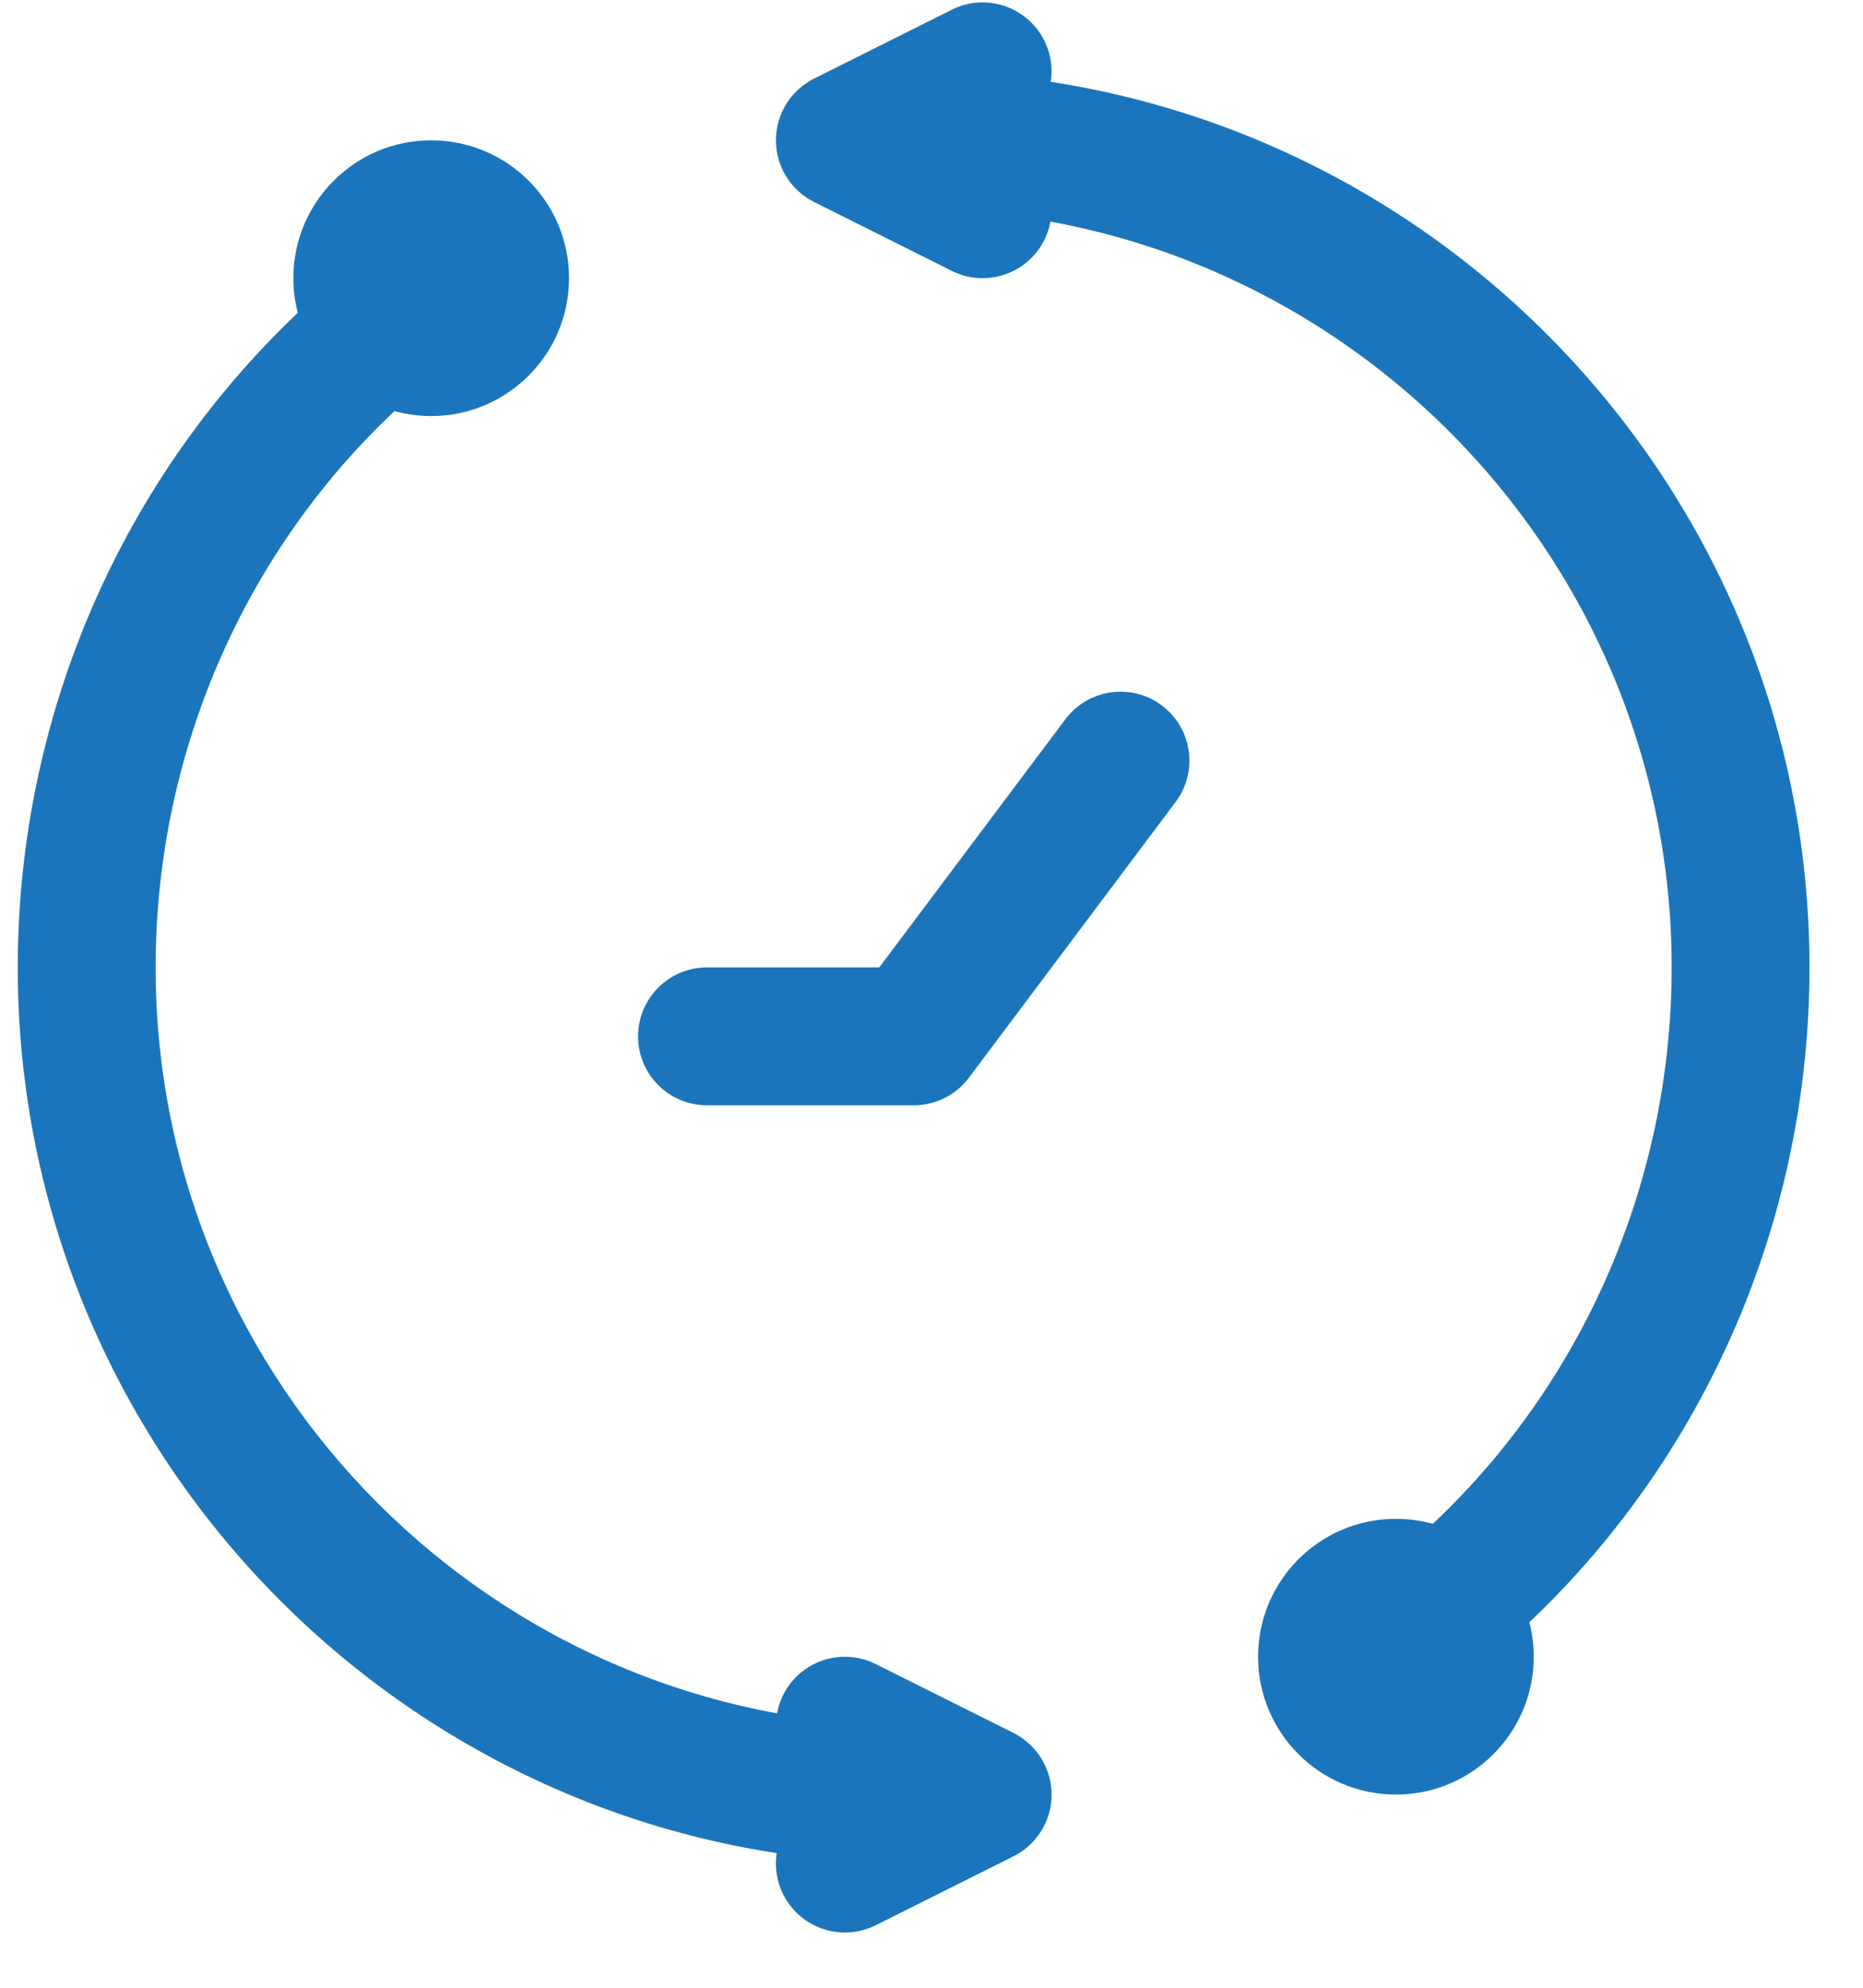
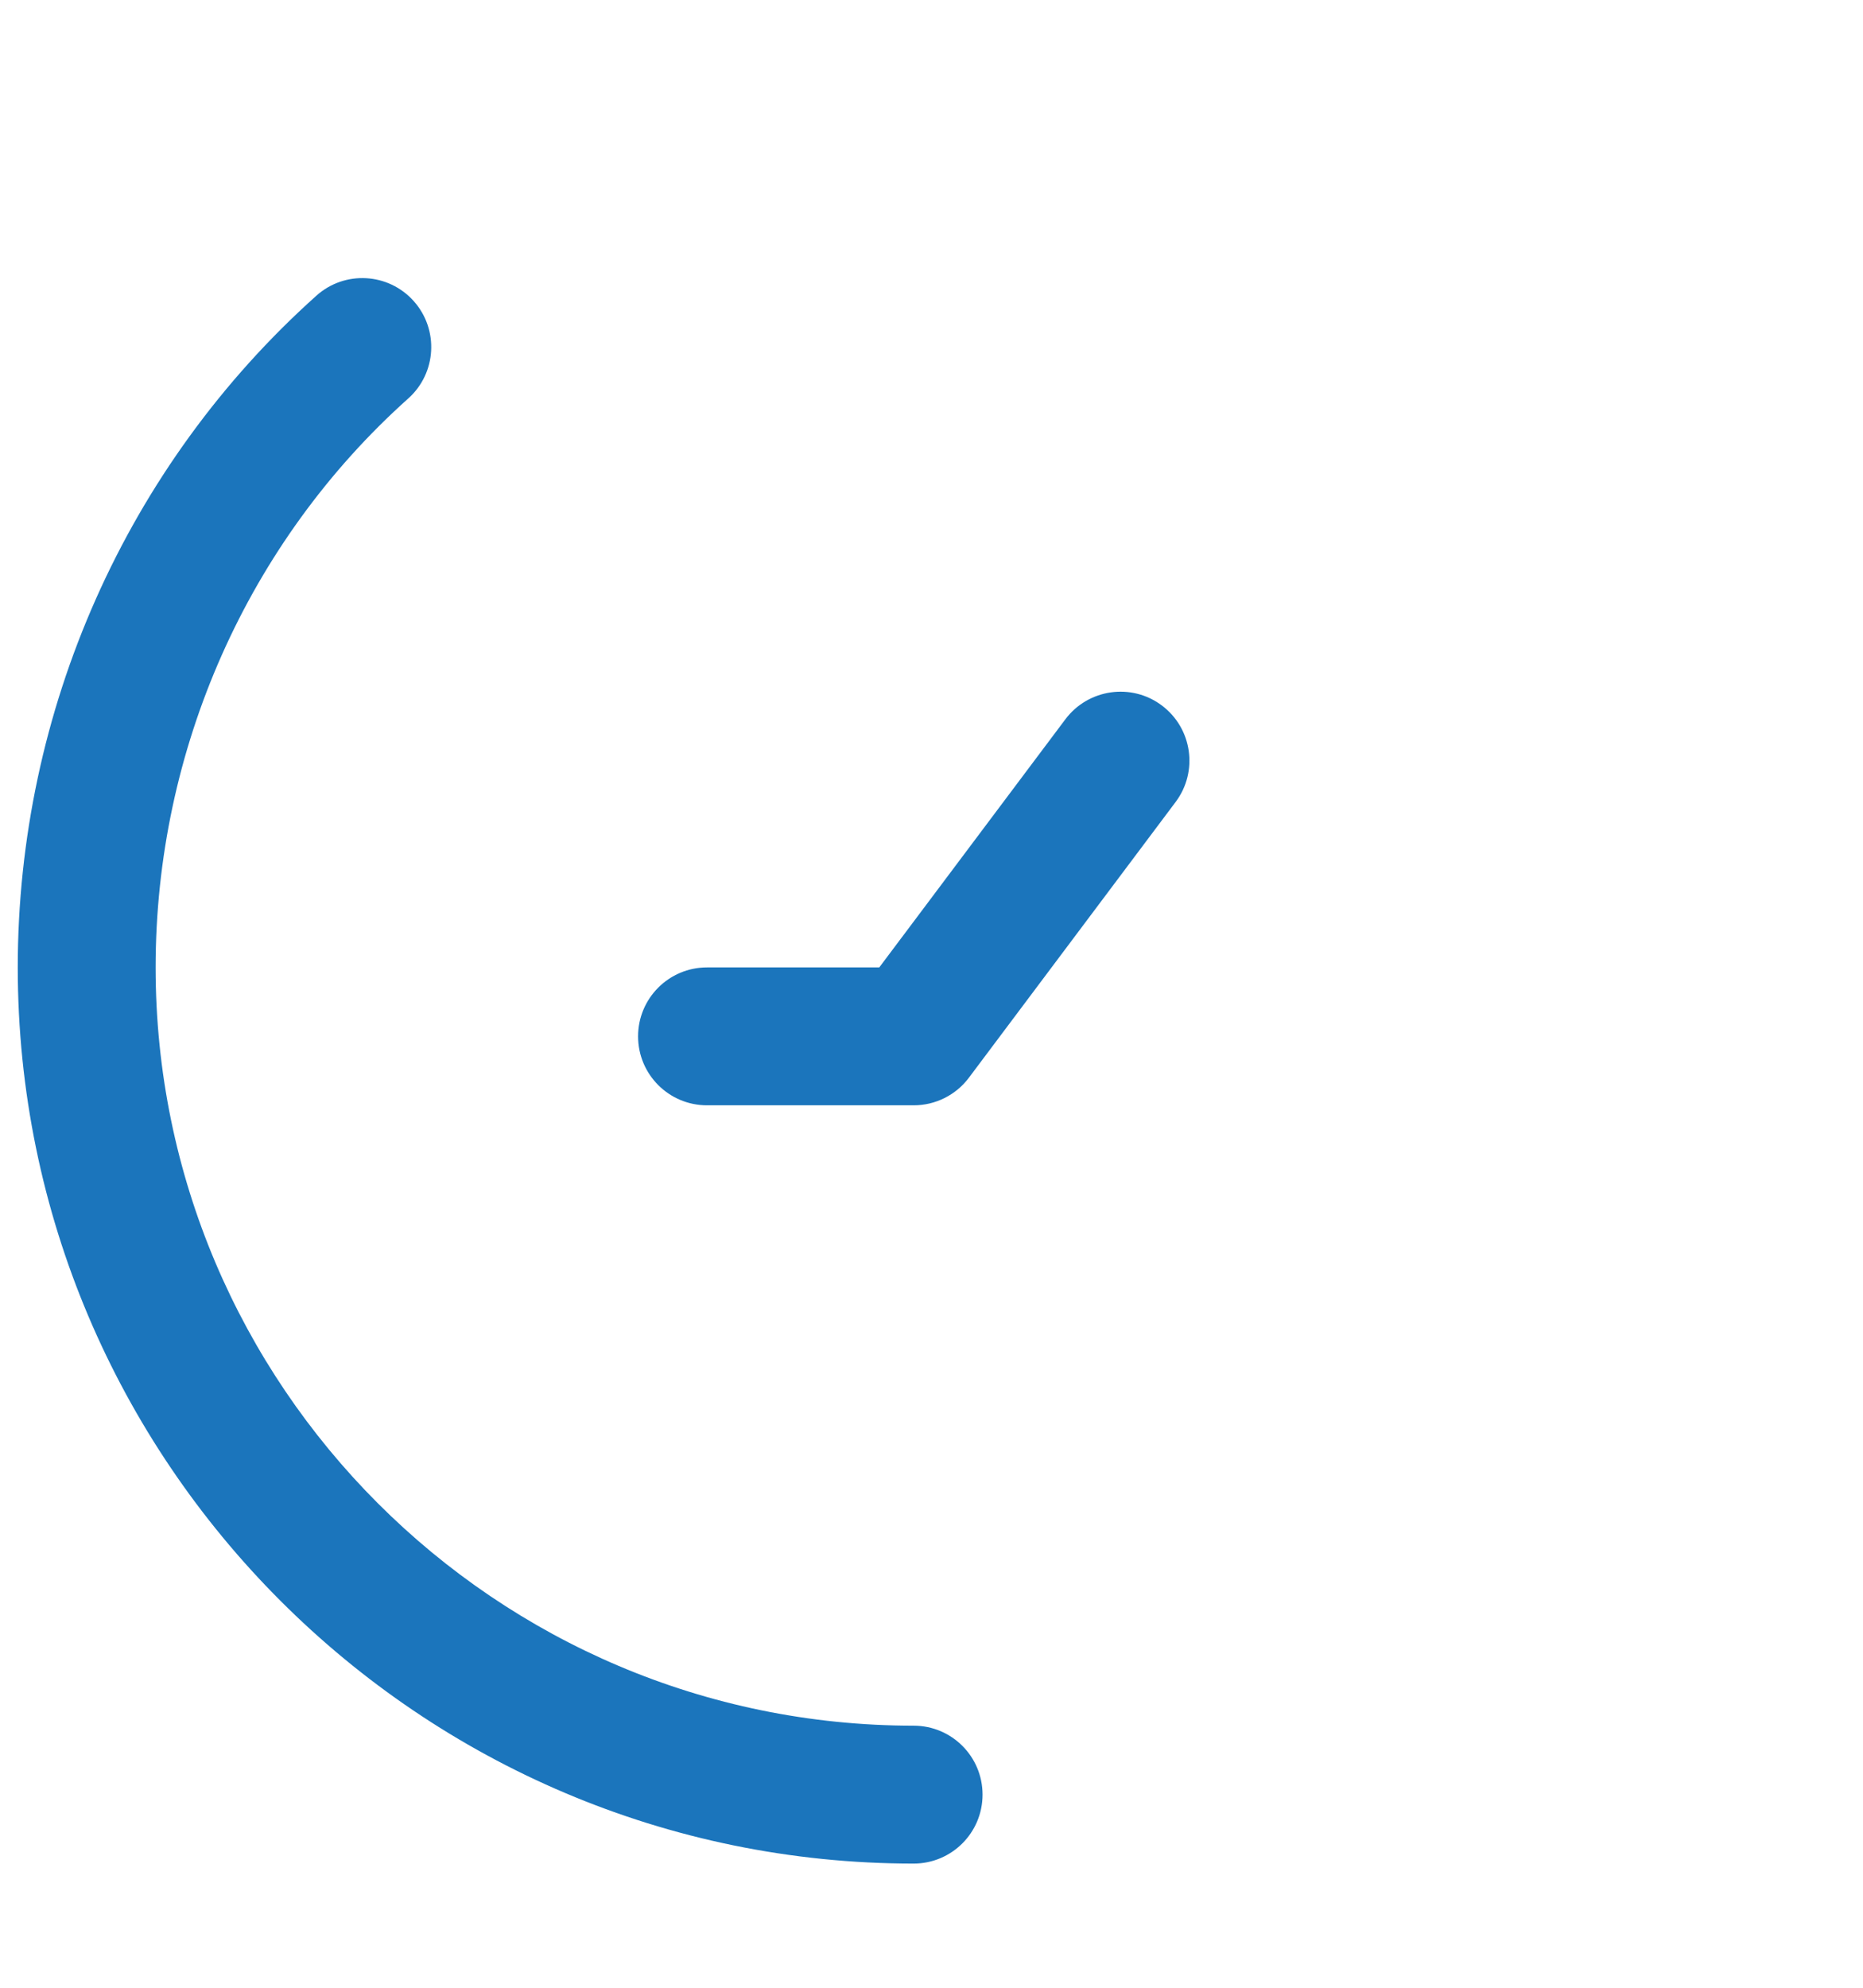
<svg xmlns="http://www.w3.org/2000/svg" width="30" height="32" viewBox="0 0 30 32" fill="none">
  <path d="M14.714 17.794H11.385C10.772 17.794 10.275 17.297 10.275 16.684C10.275 16.071 10.772 15.574 11.385 15.574H14.159L17.156 11.579C17.524 11.09 18.219 10.989 18.709 11.357C19.2 11.725 19.299 12.421 18.931 12.911L15.602 17.35C15.393 17.629 15.063 17.794 14.714 17.794Z" fill="#1B75BC" />
  <path d="M14.712 30.001C6.758 30.001 0.286 23.529 0.286 15.575C0.286 11.437 2.039 7.495 5.095 4.76C5.55 4.351 6.254 4.39 6.662 4.847C7.07 5.304 7.031 6.006 6.575 6.414C3.989 8.728 2.506 12.067 2.506 15.575C2.506 22.305 7.982 27.781 14.712 27.781C15.326 27.781 15.822 28.278 15.822 28.891C15.822 29.504 15.326 30.001 14.712 30.001Z" fill="#1B75BC" />
-   <path d="M13.606 31.111C13.198 31.111 12.807 30.886 12.612 30.497C12.338 29.949 12.56 29.282 13.108 29.008L13.342 28.891L13.108 28.774C12.56 28.5 12.338 27.834 12.612 27.285C12.887 26.737 13.553 26.515 14.101 26.789L16.32 27.898C16.696 28.087 16.934 28.471 16.934 28.891C16.934 29.312 16.696 29.696 16.32 29.884L14.101 30.994C13.942 31.073 13.773 31.111 13.606 31.111Z" fill="#1B75BC" />
-   <path d="M23.59 26.672C23.285 26.672 22.982 26.548 22.763 26.303C22.355 25.846 22.394 25.145 22.85 24.736C25.436 22.422 26.919 19.083 26.919 15.575C26.919 8.845 21.443 3.369 14.713 3.369C14.099 3.369 13.603 2.872 13.603 2.259C13.603 1.646 14.099 1.149 14.713 1.149C22.667 1.149 29.138 7.621 29.138 15.575C29.138 19.713 27.386 23.655 24.33 26.39C24.119 26.579 23.853 26.672 23.59 26.672Z" fill="#1B75BC" />
-   <path d="M15.823 4.478C15.656 4.478 15.487 4.441 15.327 4.361L13.108 3.251C12.732 3.063 12.495 2.679 12.495 2.259C12.495 1.838 12.732 1.454 13.108 1.266L15.327 0.156C15.876 -0.118 16.541 0.104 16.816 0.653C17.09 1.201 16.868 1.867 16.32 2.142L16.086 2.259L16.32 2.376C16.868 2.65 17.09 3.316 16.816 3.865C16.621 4.254 16.23 4.478 15.823 4.478Z" fill="#1B75BC" />
-   <path d="M22.479 28.89C23.705 28.89 24.698 27.896 24.698 26.671C24.698 25.445 23.705 24.451 22.479 24.451C21.253 24.451 20.259 25.445 20.259 26.671C20.259 27.896 21.253 28.89 22.479 28.89Z" fill="#1B75BC" />
-   <path d="M6.943 6.698C8.169 6.698 9.163 5.704 9.163 4.478C9.163 3.252 8.169 2.259 6.943 2.259C5.718 2.259 4.724 3.252 4.724 4.478C4.724 5.704 5.718 6.698 6.943 6.698Z" fill="#1B75BC" />
</svg>